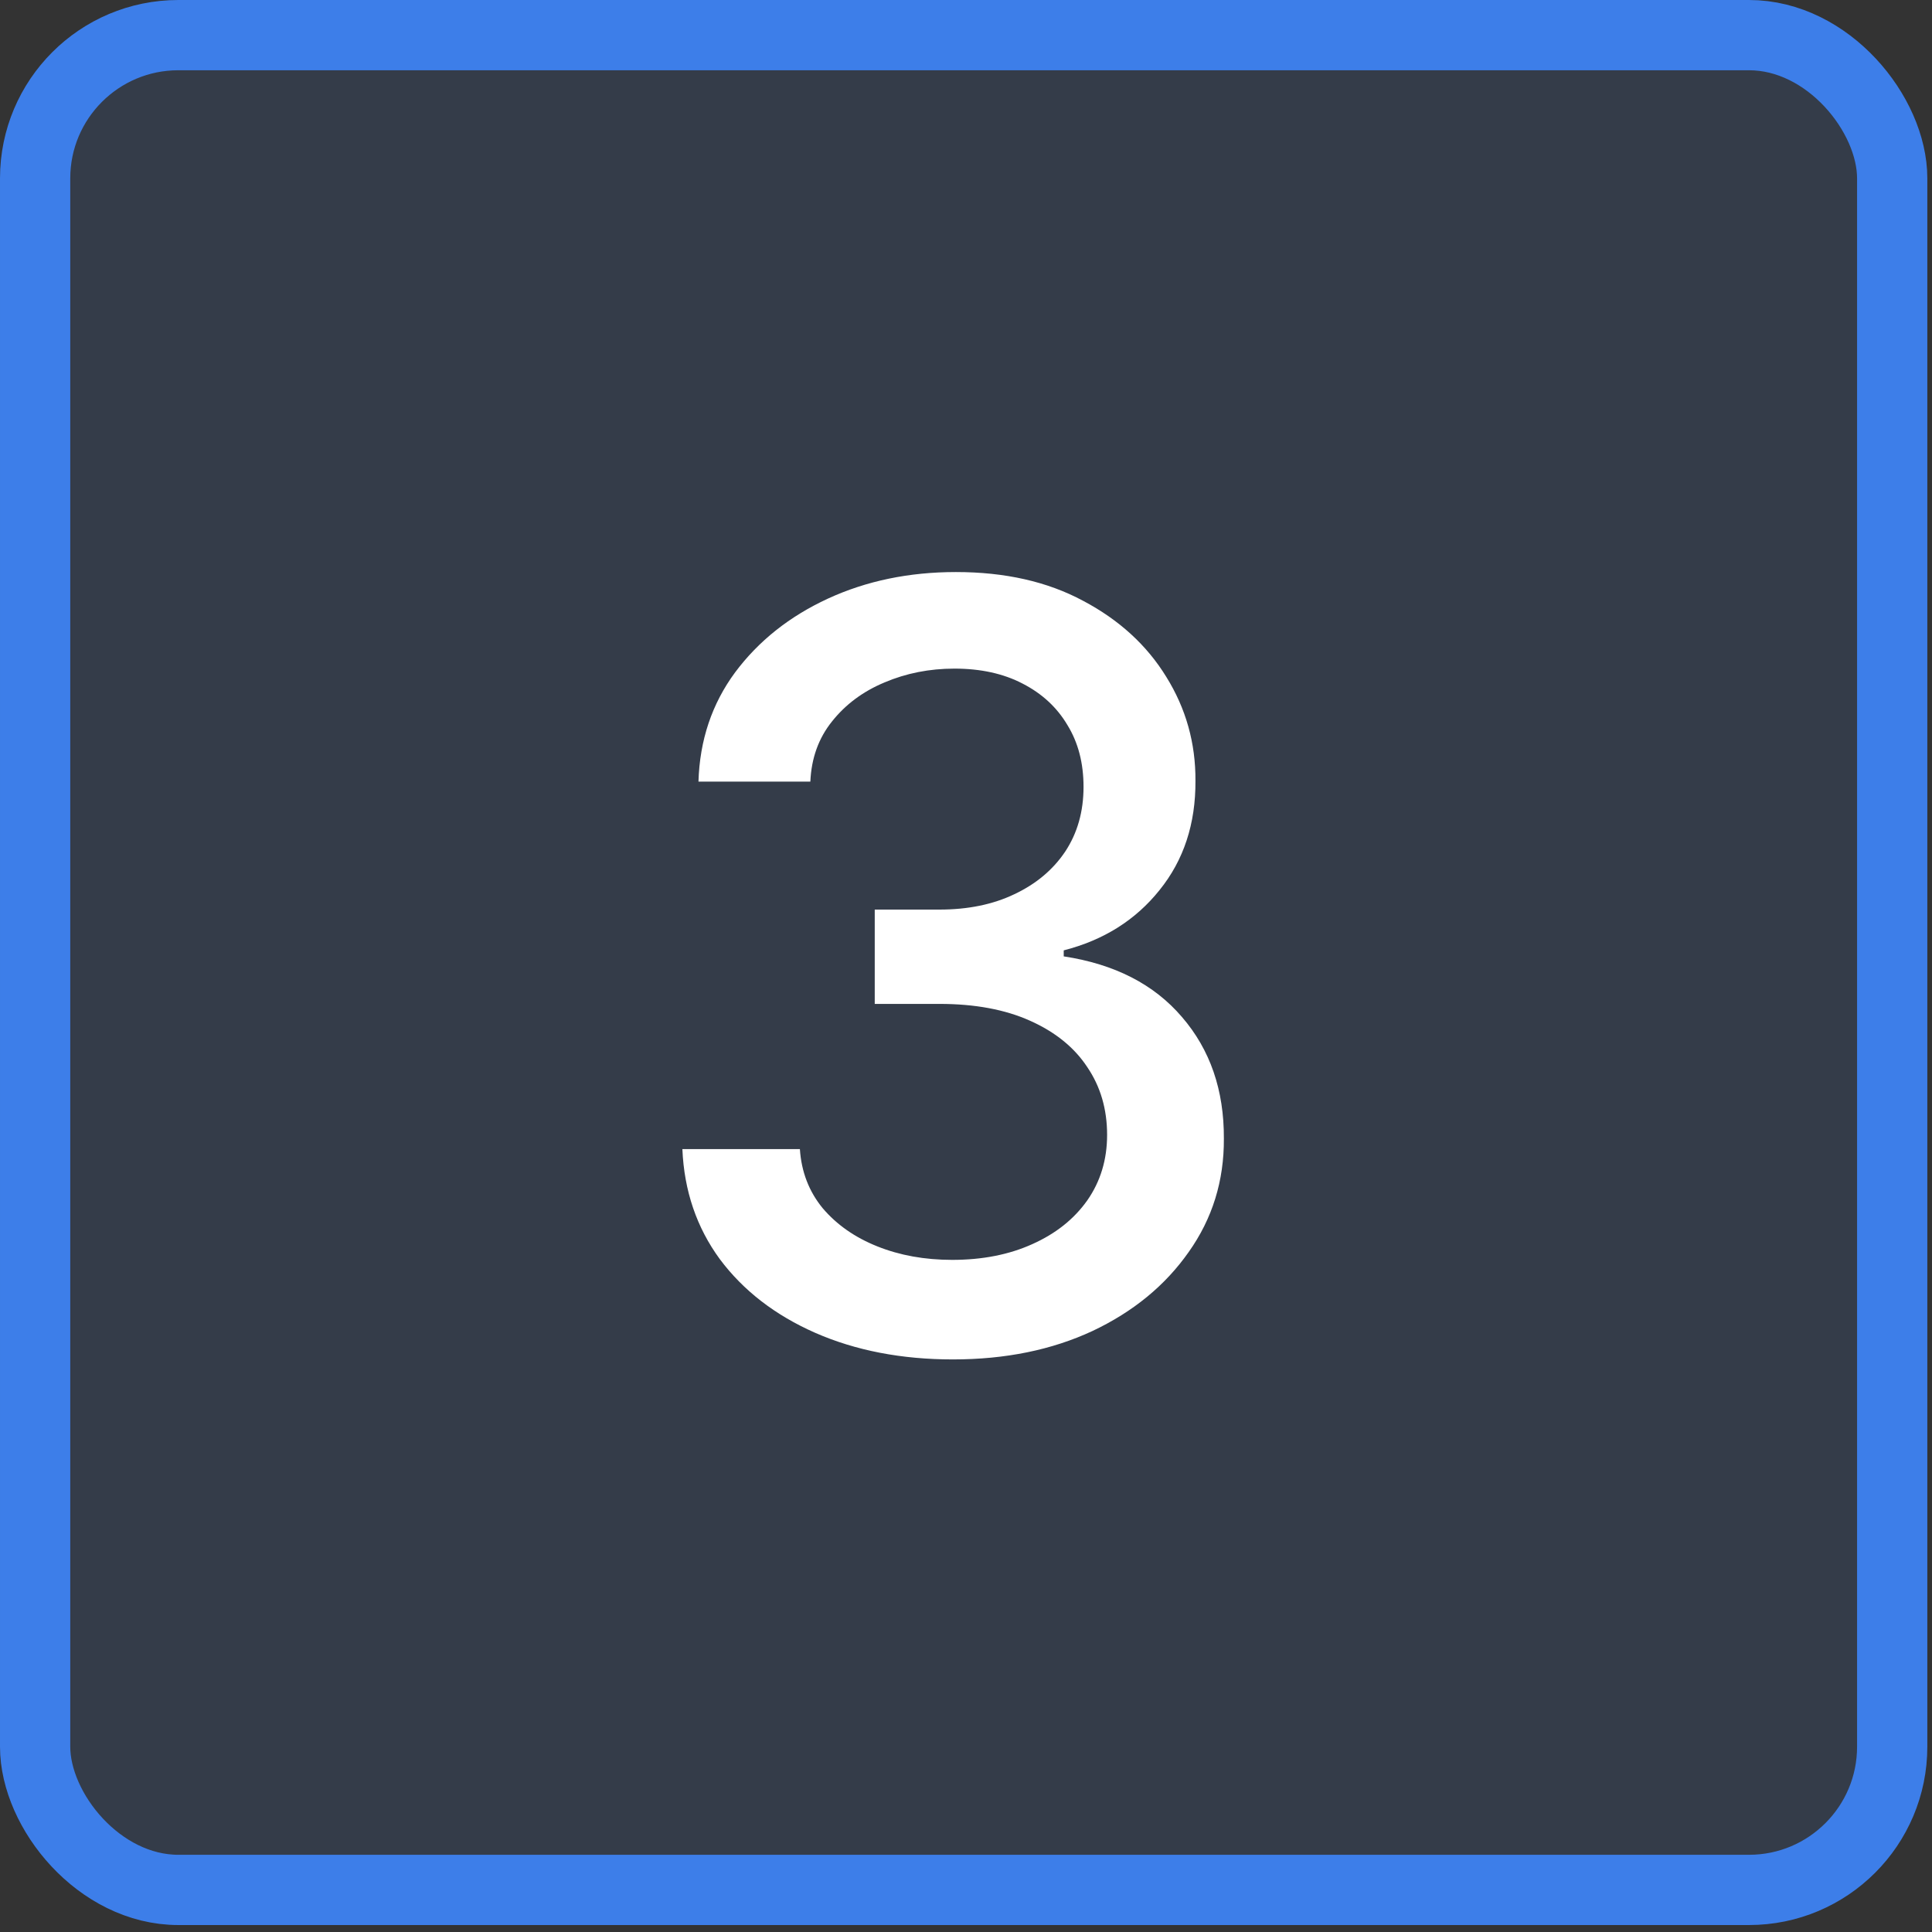
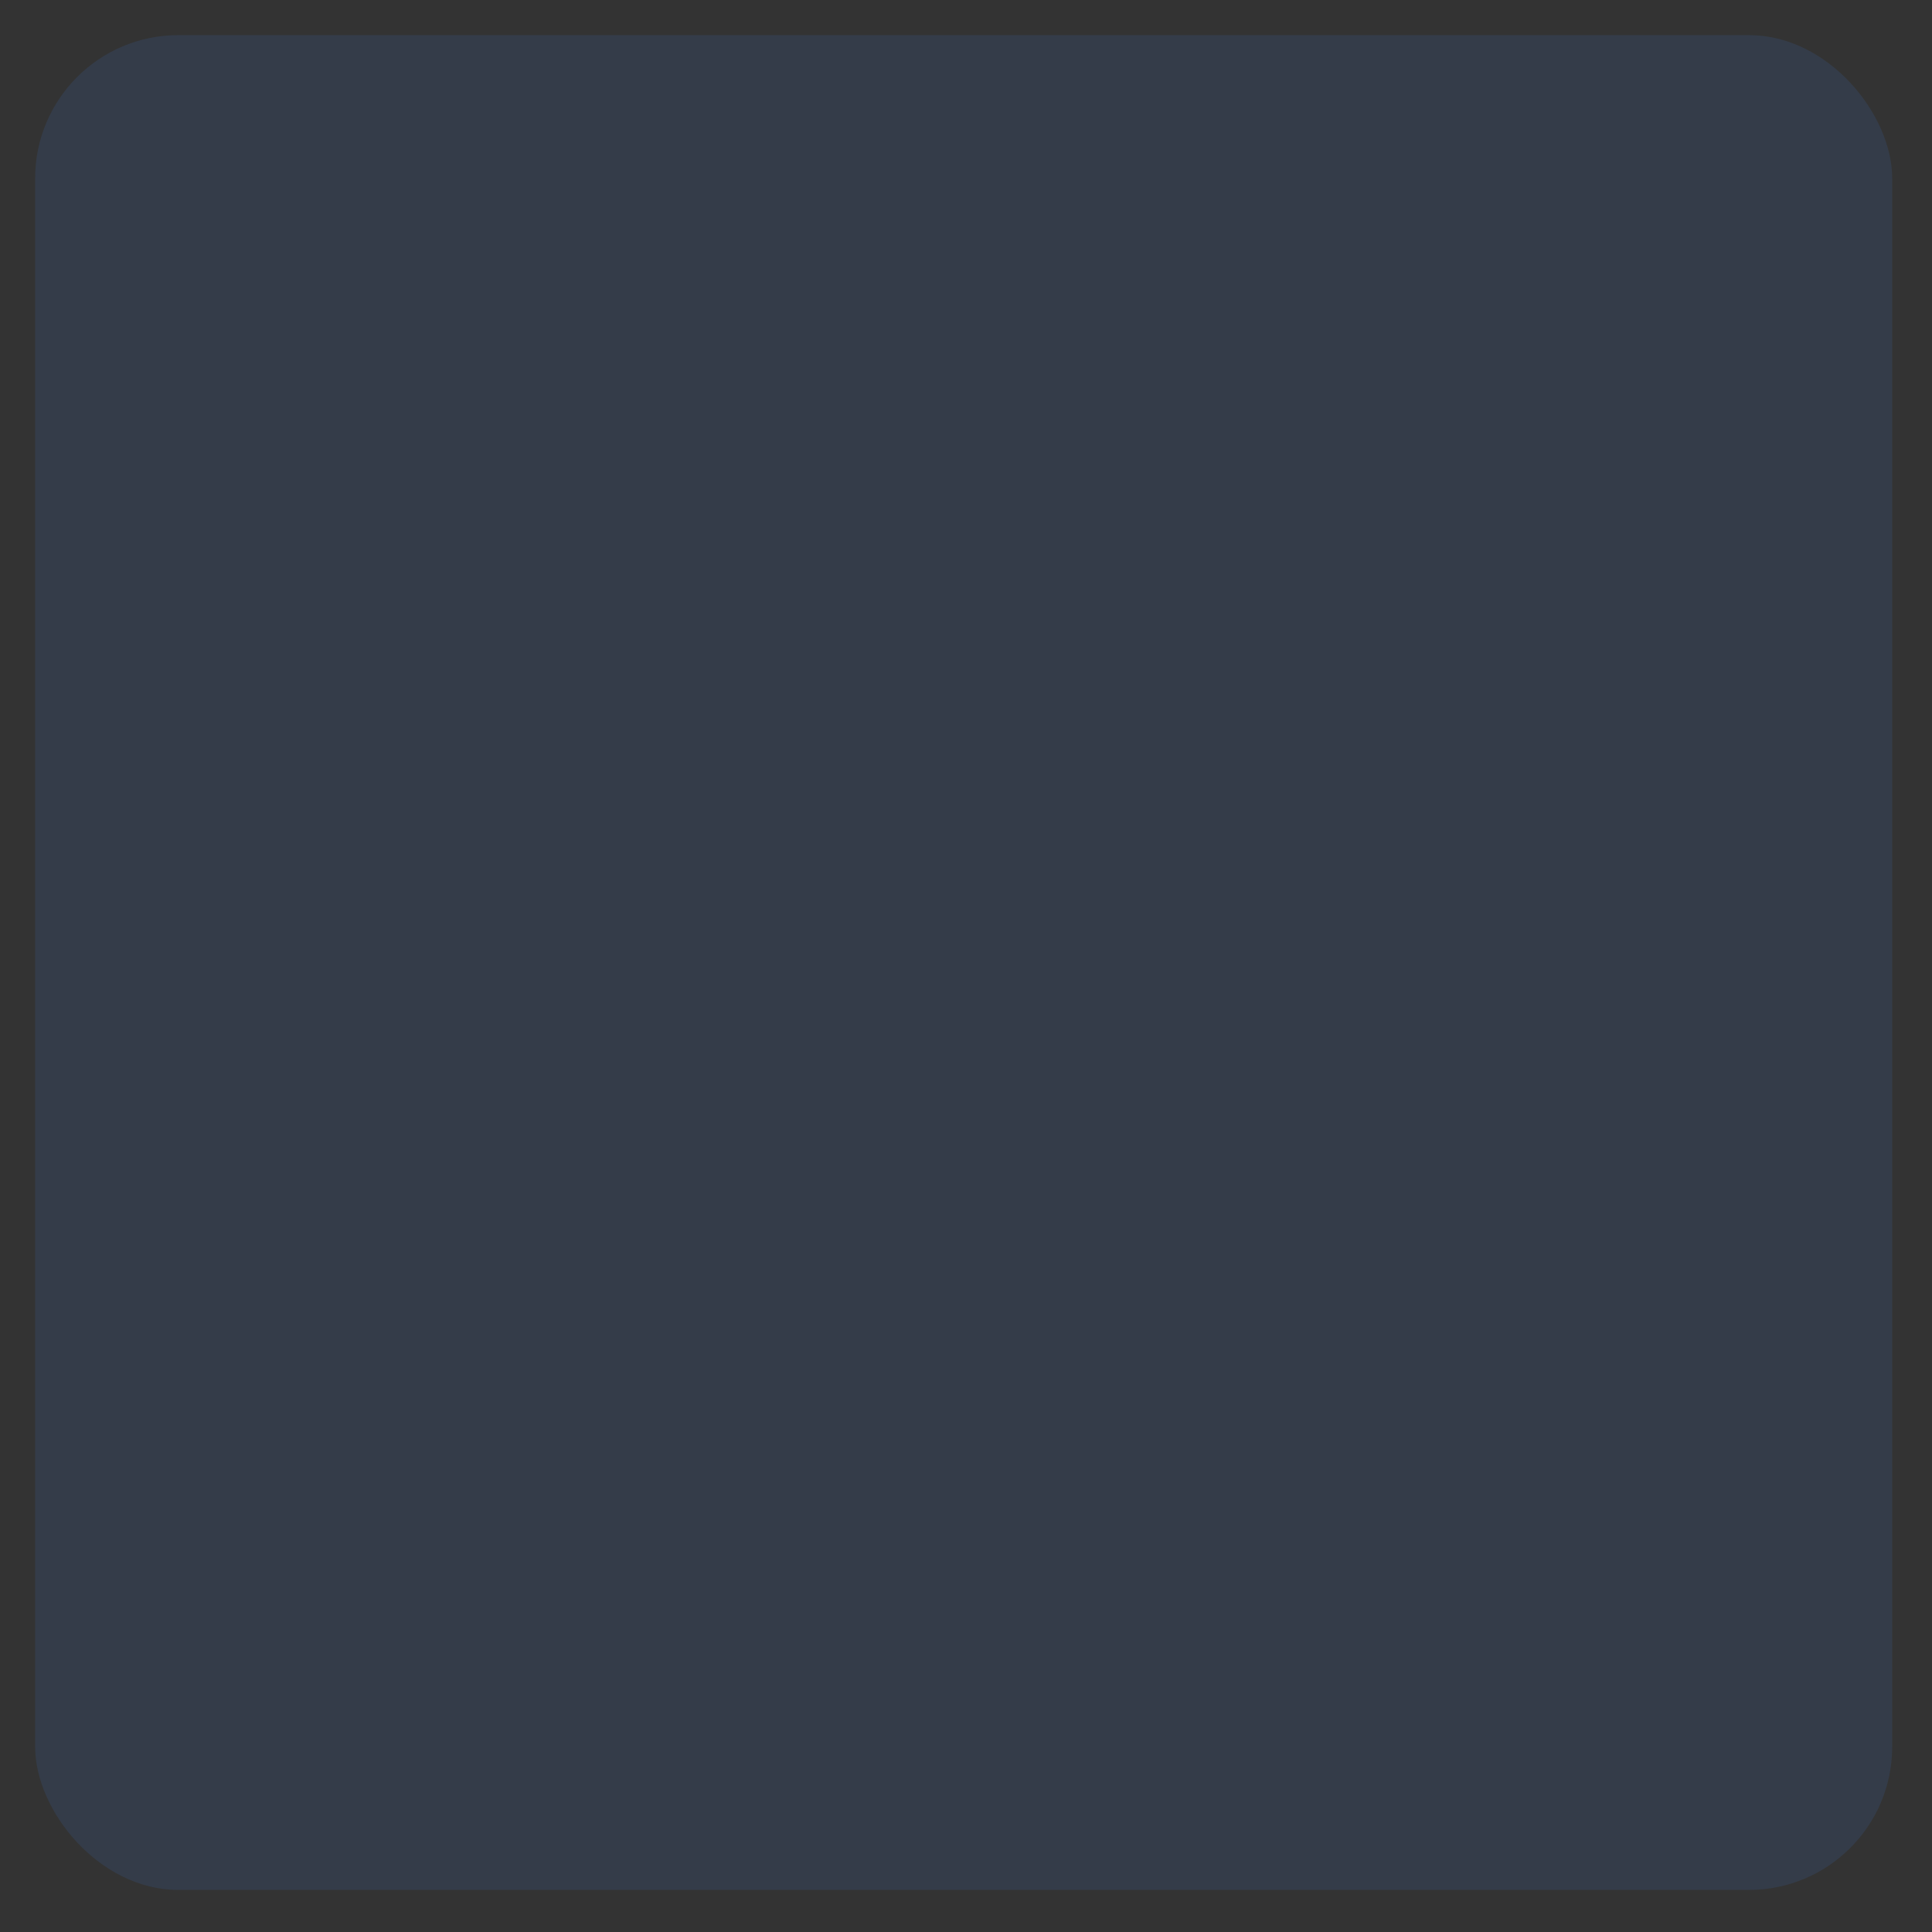
<svg xmlns="http://www.w3.org/2000/svg" width="55" height="55" viewBox="0 0 55 55" fill="none">
  <rect x="0" y="0" width="55" height="55" fill="#333333" stroke="none" />
  <rect x="1" y="1" width="52.867" height="52.802" rx="4.077" fill="#3D7EE9" fill-opacity="0.12" />
-   <rect x="1" y="1" width="52.867" height="52.802" rx="4.077" stroke="#3D7EE9" stroke-width="2" />
-   <path d="M27.128 38.7C25.665 38.7 24.358 38.447 23.208 37.943C22.064 37.439 21.159 36.739 20.491 35.844C19.831 34.943 19.476 33.898 19.426 32.712H22.771C22.814 33.359 23.03 33.92 23.421 34.396C23.819 34.864 24.337 35.227 24.976 35.482C25.615 35.738 26.326 35.866 27.107 35.866C27.966 35.866 28.726 35.717 29.387 35.418C30.054 35.12 30.576 34.705 30.953 34.172C31.329 33.632 31.517 33.011 31.517 32.308C31.517 31.576 31.329 30.933 30.953 30.379C30.584 29.818 30.04 29.378 29.323 29.058C28.613 28.739 27.753 28.579 26.745 28.579H24.902V25.894H26.745C27.554 25.894 28.265 25.749 28.875 25.457C29.493 25.166 29.976 24.762 30.324 24.243C30.672 23.717 30.846 23.103 30.846 22.4C30.846 21.725 30.694 21.139 30.388 20.642C30.09 20.138 29.664 19.744 29.11 19.46C28.563 19.175 27.916 19.034 27.171 19.034C26.461 19.034 25.797 19.165 25.179 19.428C24.568 19.683 24.071 20.053 23.687 20.536C23.304 21.012 23.098 21.583 23.069 22.251H19.884C19.919 21.072 20.267 20.035 20.928 19.14C21.596 18.245 22.476 17.546 23.57 17.041C24.664 16.537 25.878 16.285 27.213 16.285C28.613 16.285 29.82 16.558 30.836 17.105C31.858 17.645 32.647 18.366 33.201 19.268C33.762 20.17 34.039 21.157 34.032 22.23C34.039 23.451 33.698 24.488 33.009 25.34C32.327 26.193 31.418 26.764 30.282 27.055V27.226C31.73 27.446 32.853 28.021 33.648 28.952C34.451 29.882 34.848 31.036 34.841 32.414C34.848 33.614 34.515 34.69 33.84 35.642C33.172 36.594 32.26 37.343 31.102 37.89C29.944 38.43 28.62 38.7 27.128 38.7Z" fill="white" />
</svg>